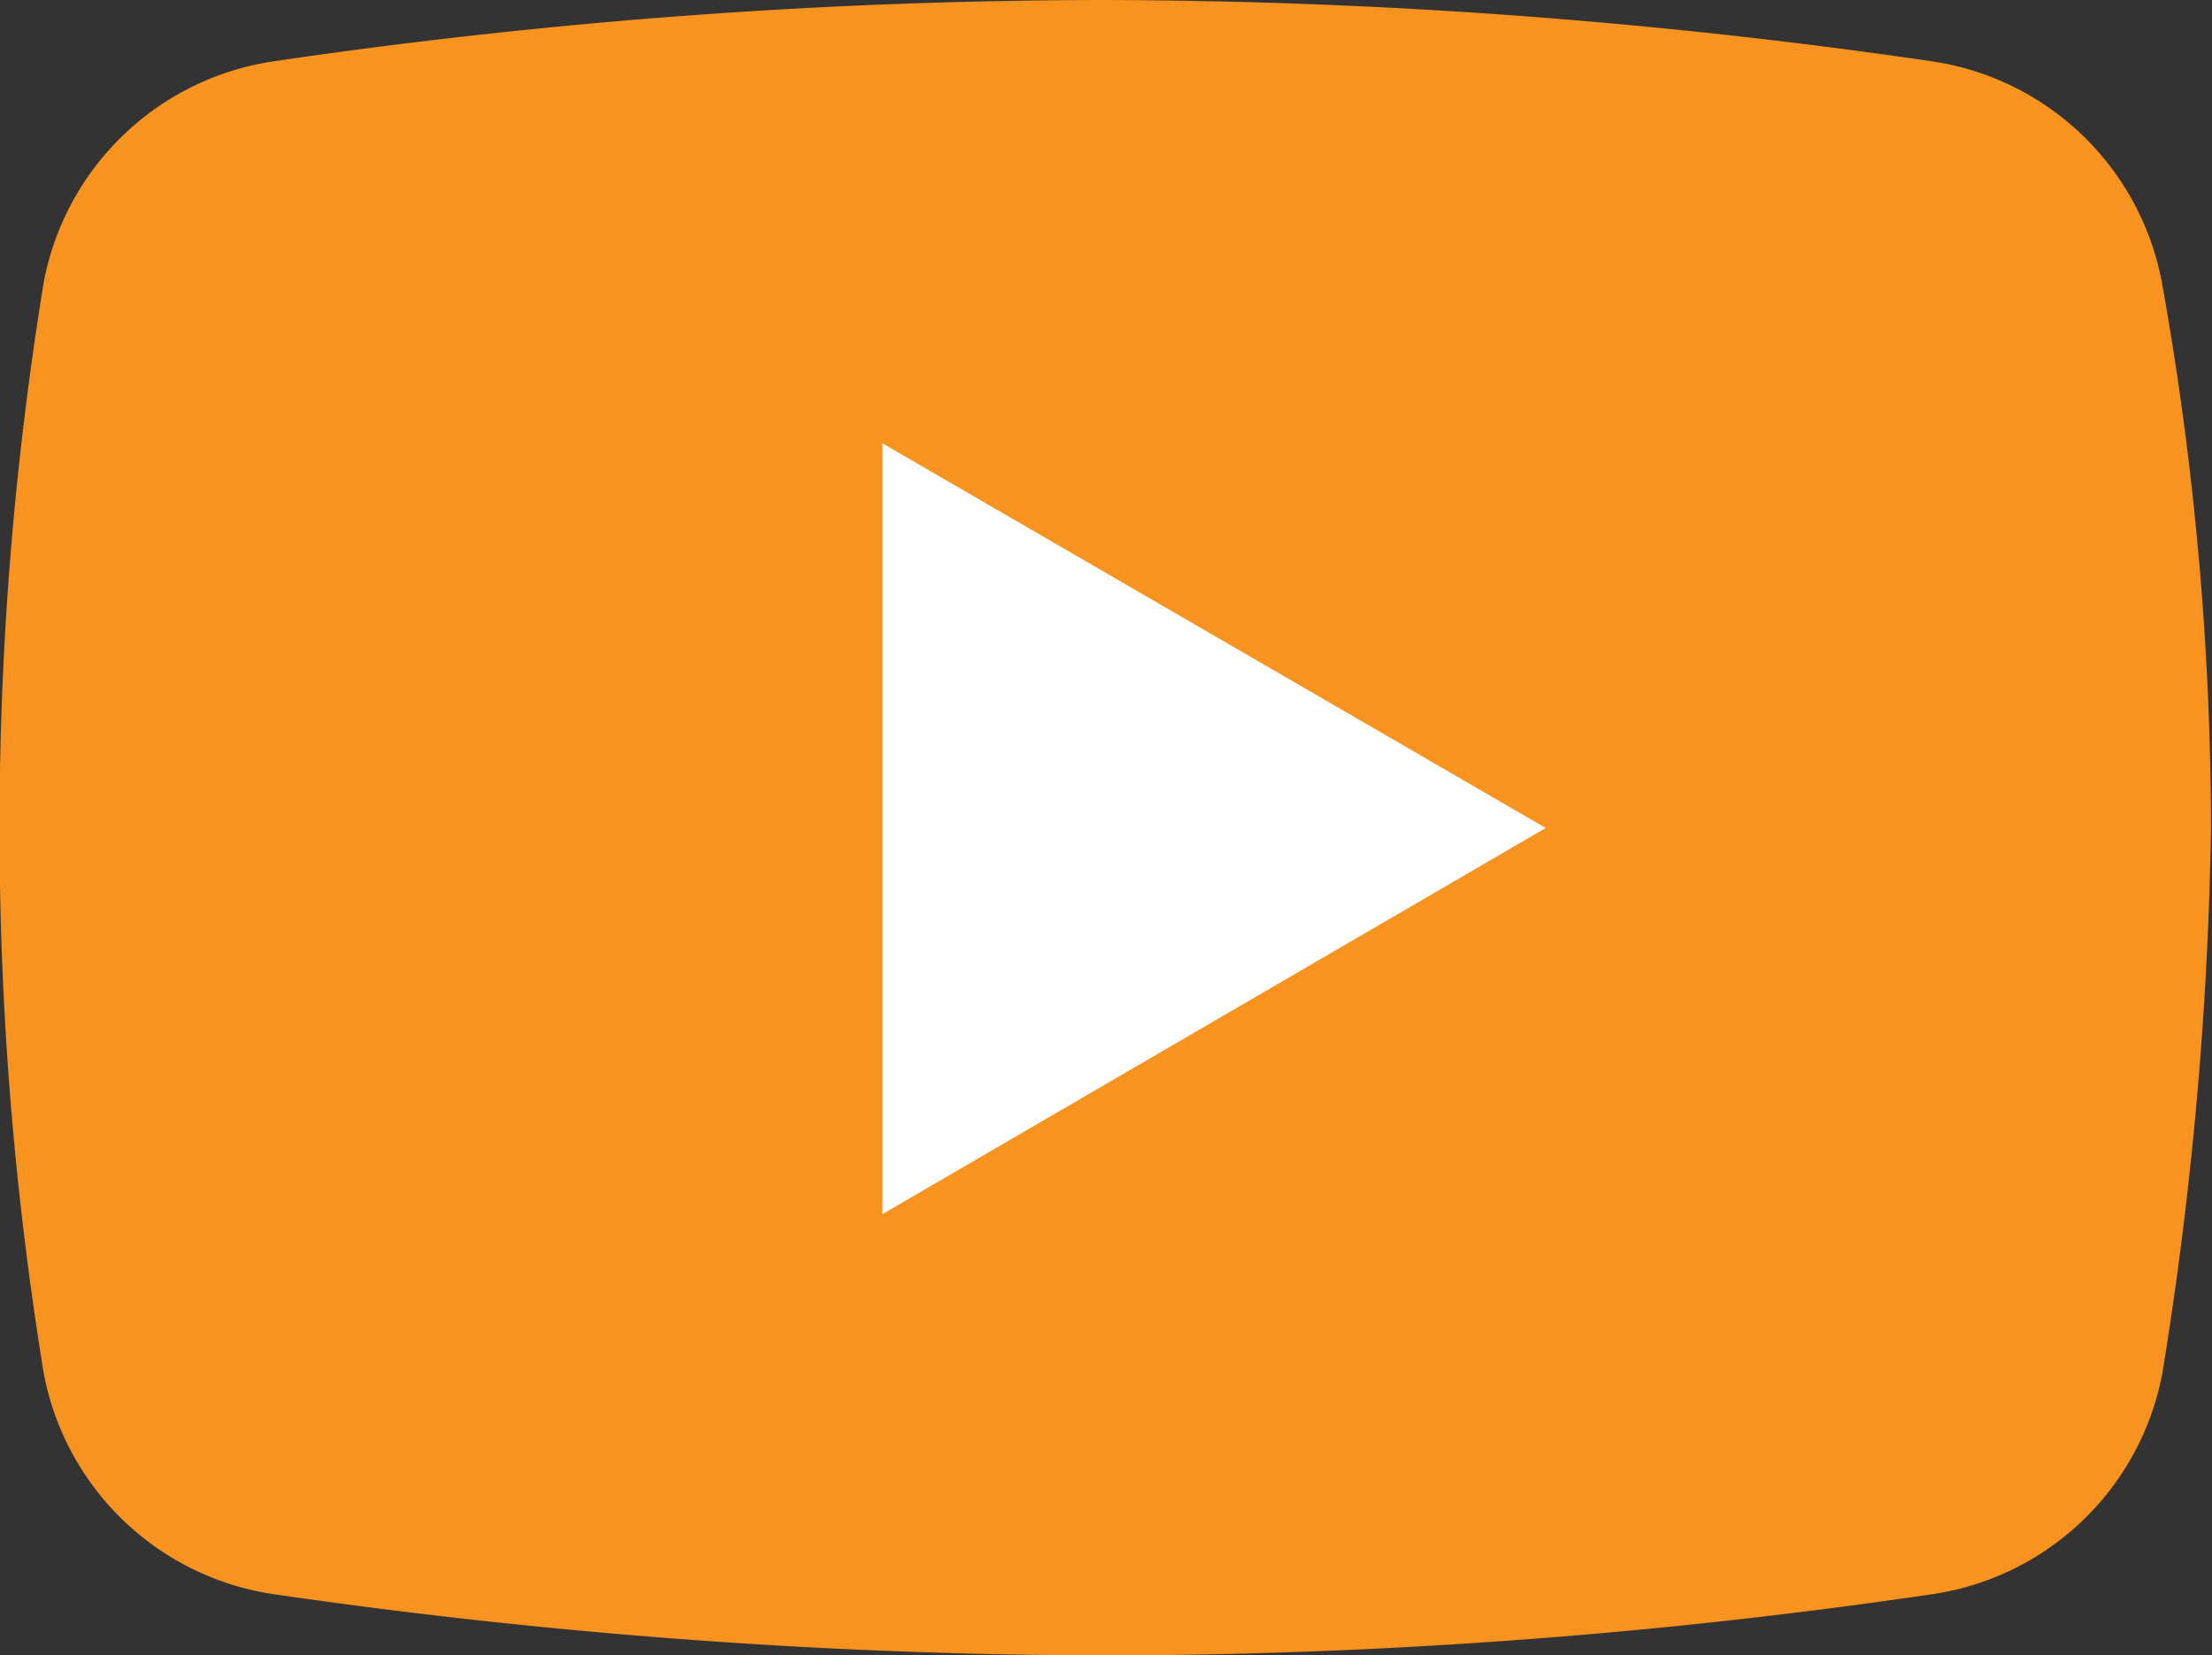
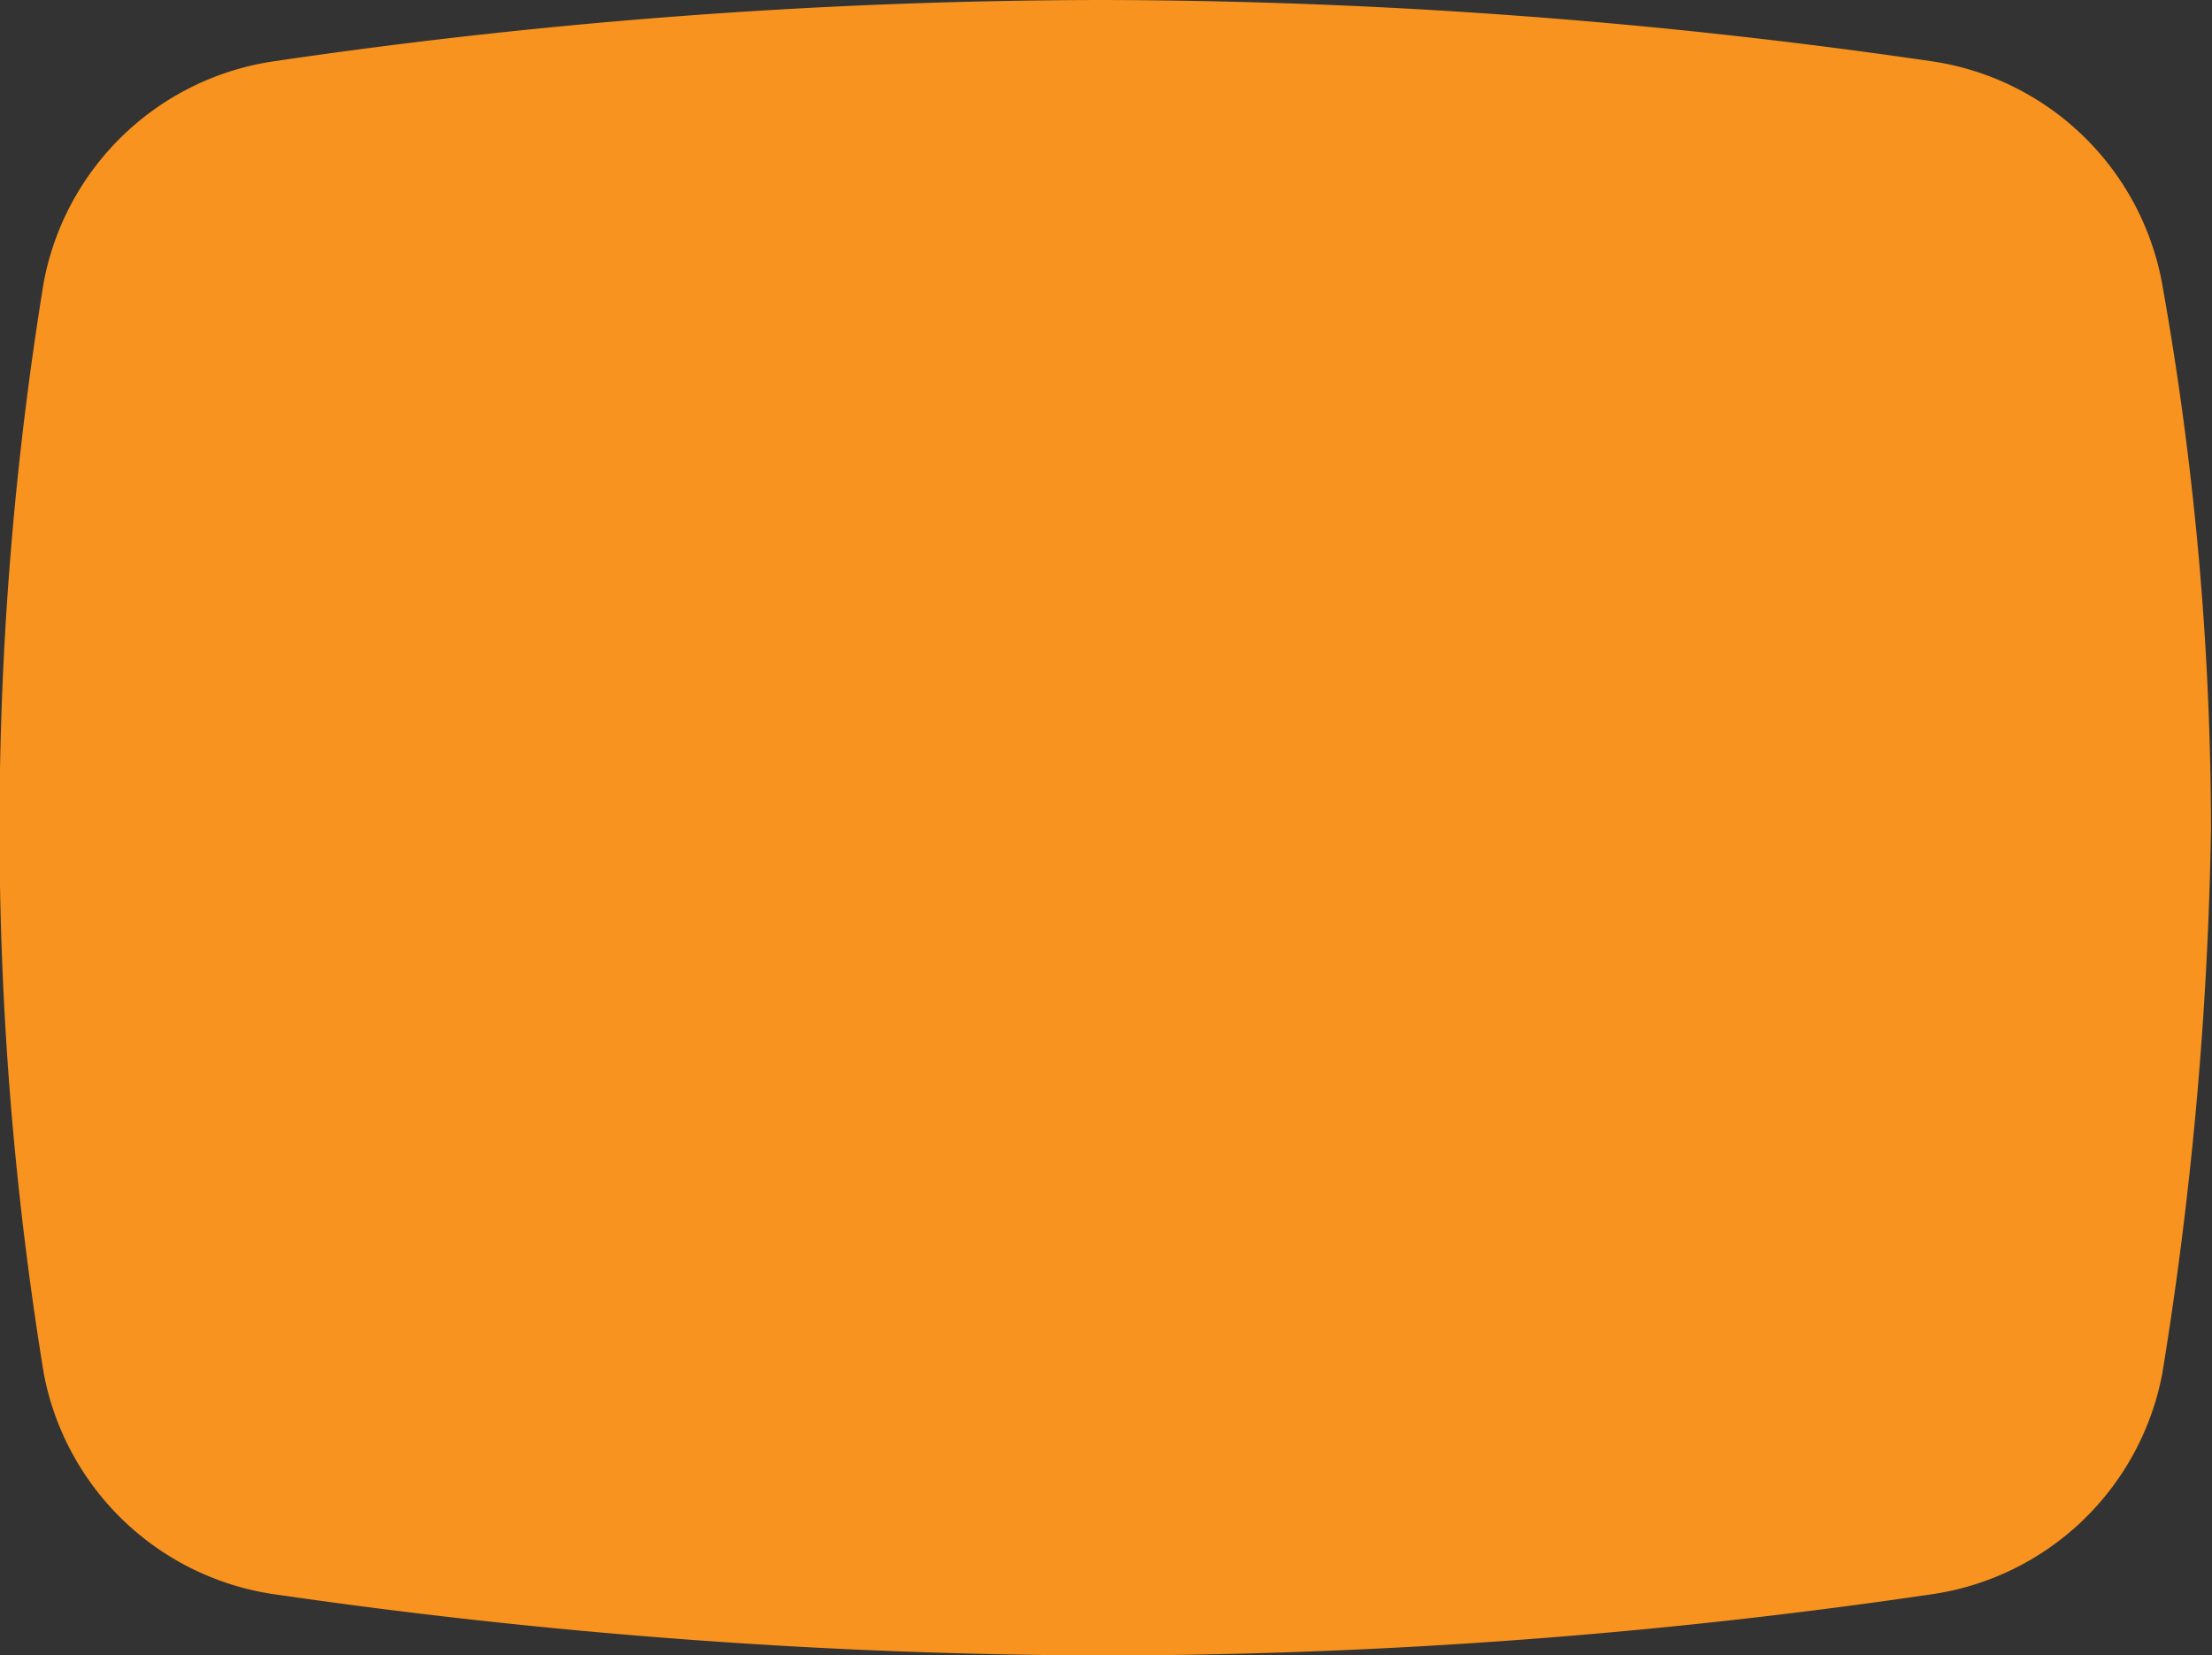
<svg xmlns="http://www.w3.org/2000/svg" id="Livello_1" data-name="Livello 1" viewBox="0 0 44.92 33.6">
  <rect x="0" y="0" width="44.92" height="33.6" fill="#333333" stroke="none" />
  <defs>
    <style>.cls-1{fill:#f7931e;}.cls-2{fill:#fff;}</style>
  </defs>
  <path class="cls-1" d="M319.52,431.89a5.58,5.58,0,0,1-4.7,4.48A116.49,116.49,0,0,1,298,437.61a119.18,119.18,0,0,1-16.8-1.24,5.58,5.58,0,0,1-4.7-4.48,68.72,68.72,0,0,1,0-22.17,5.58,5.58,0,0,1,4.7-4.48A116.45,116.45,0,0,1,298,404a117.84,117.84,0,0,1,16.81,1.24,5.58,5.58,0,0,1,4.7,4.48,63.21,63.21,0,0,1,1,11.09A76.13,76.13,0,0,1,319.52,431.89Z" transform="translate(-275.61 -404)" />
-   <path class="cls-2" d="M293.53,428.65V413L307,420.81Z" transform="translate(-275.61 -404)" />
</svg>